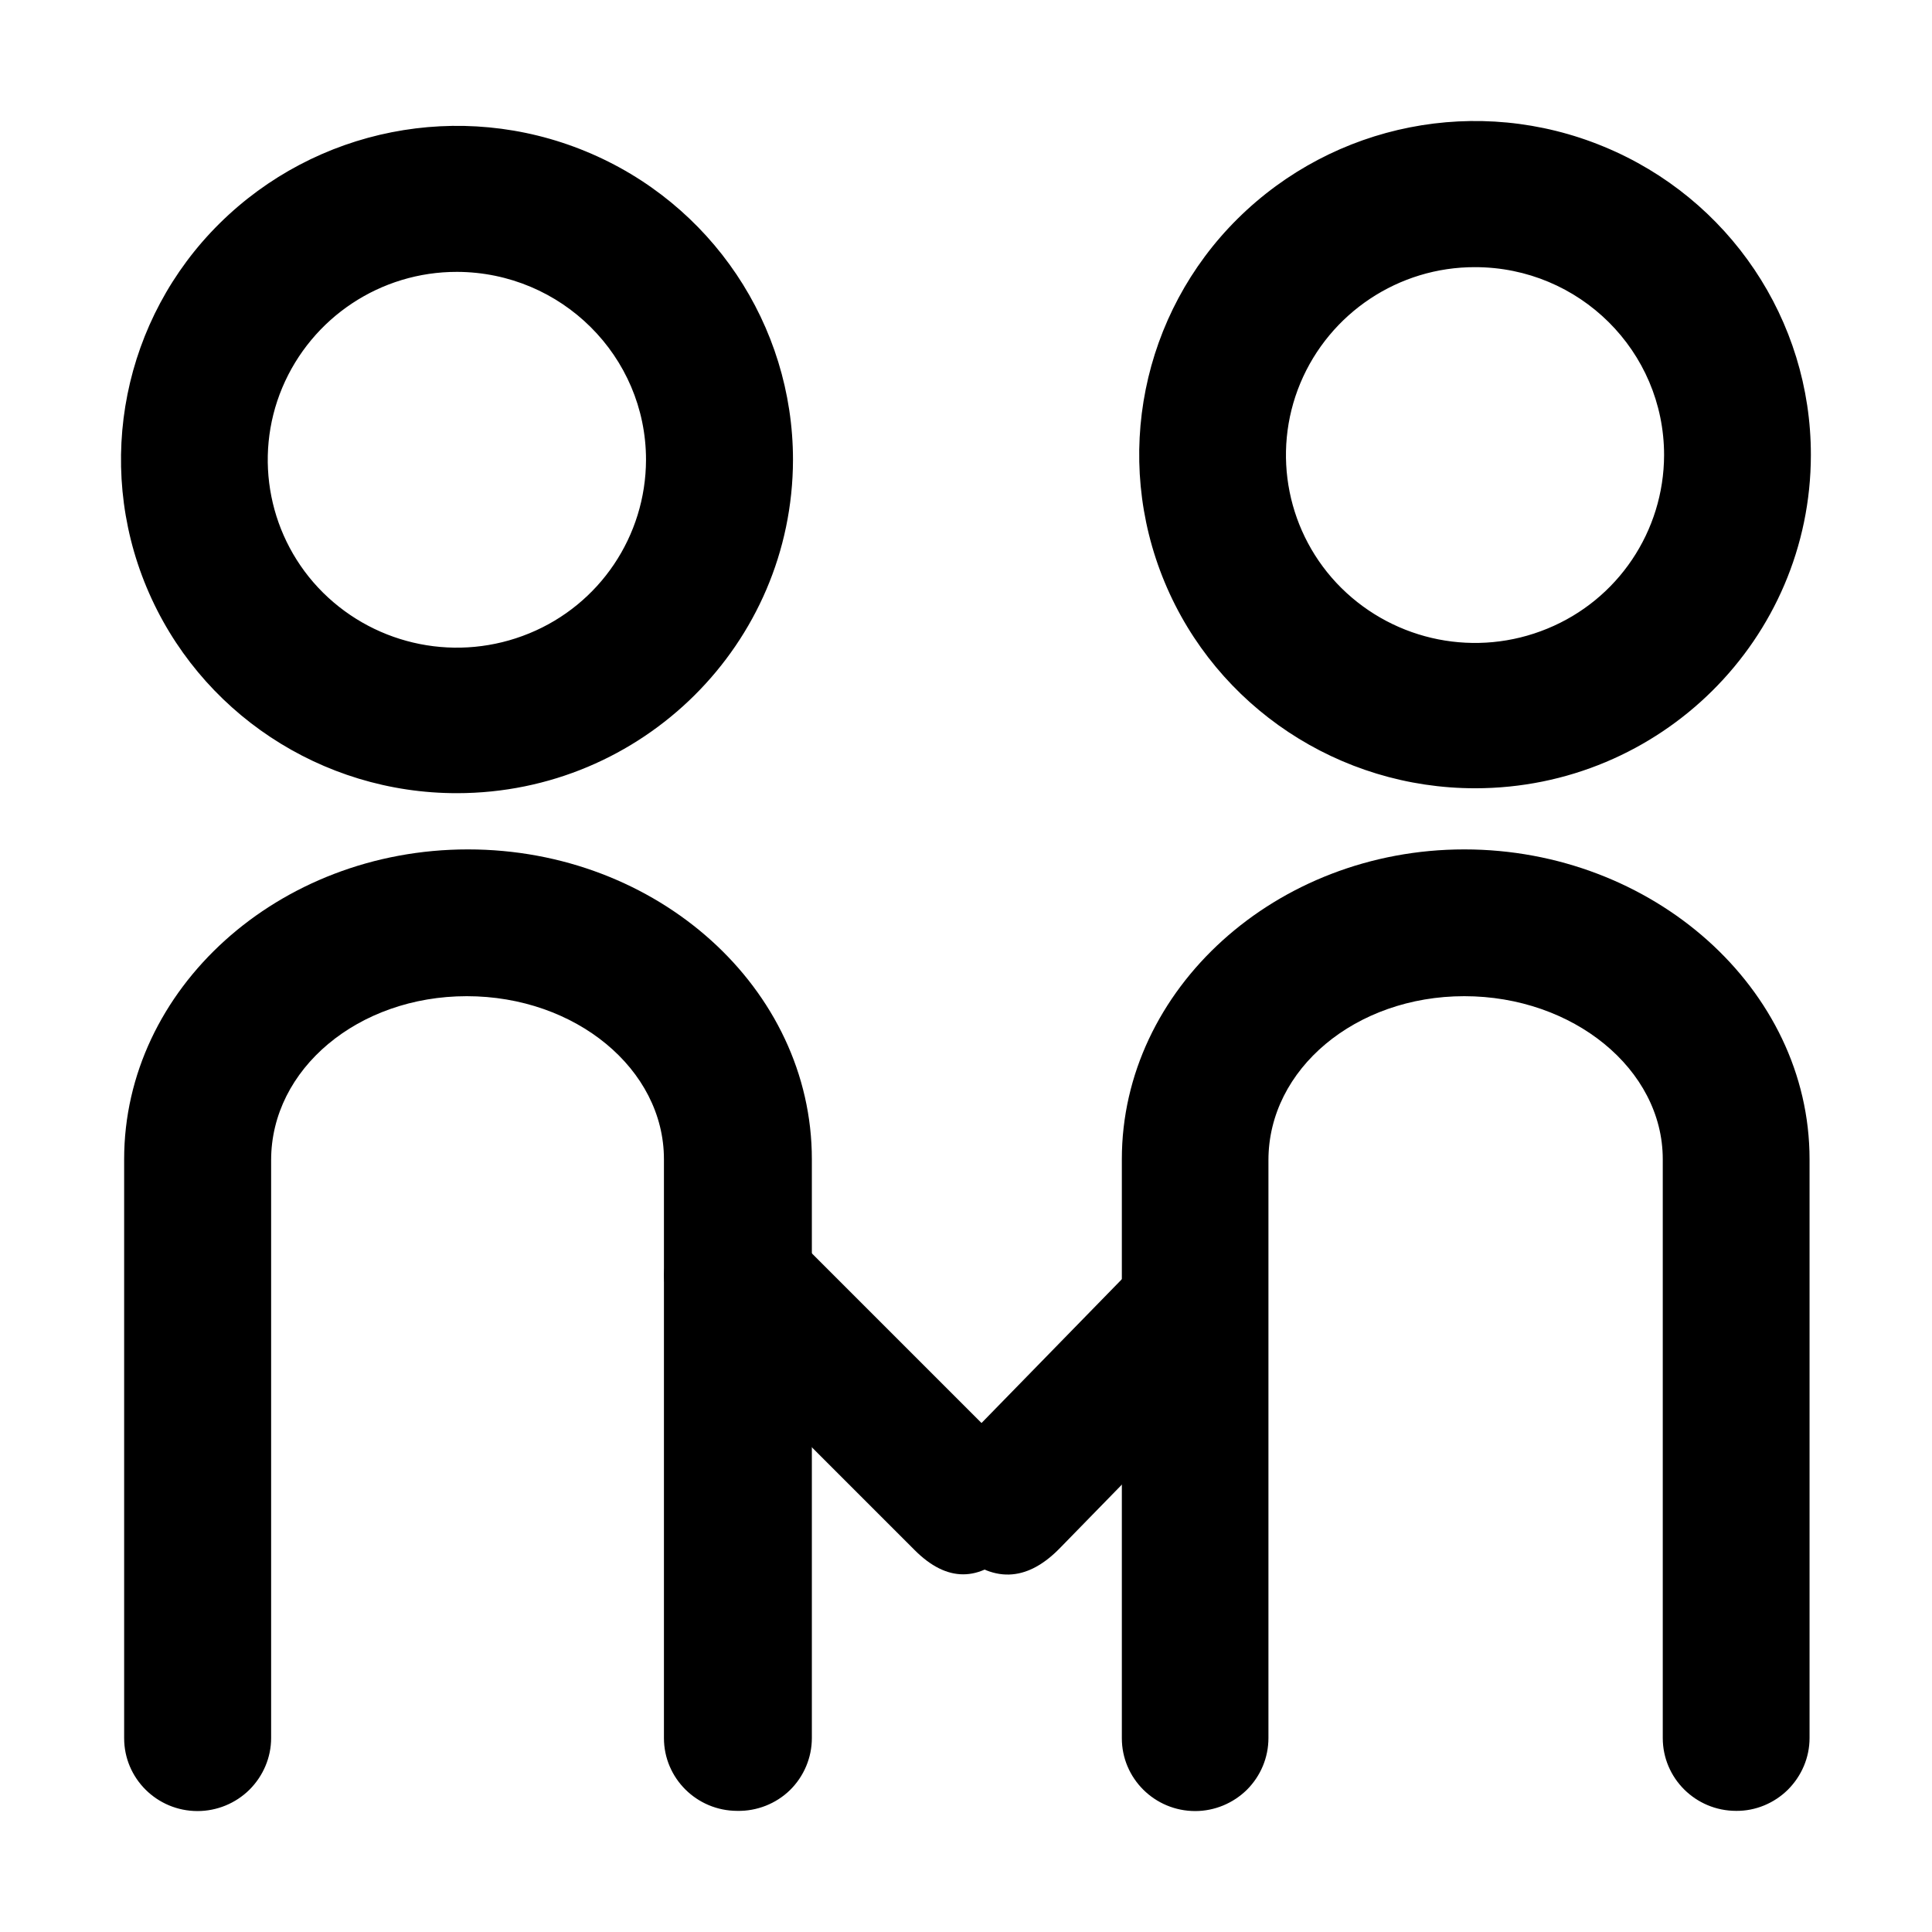
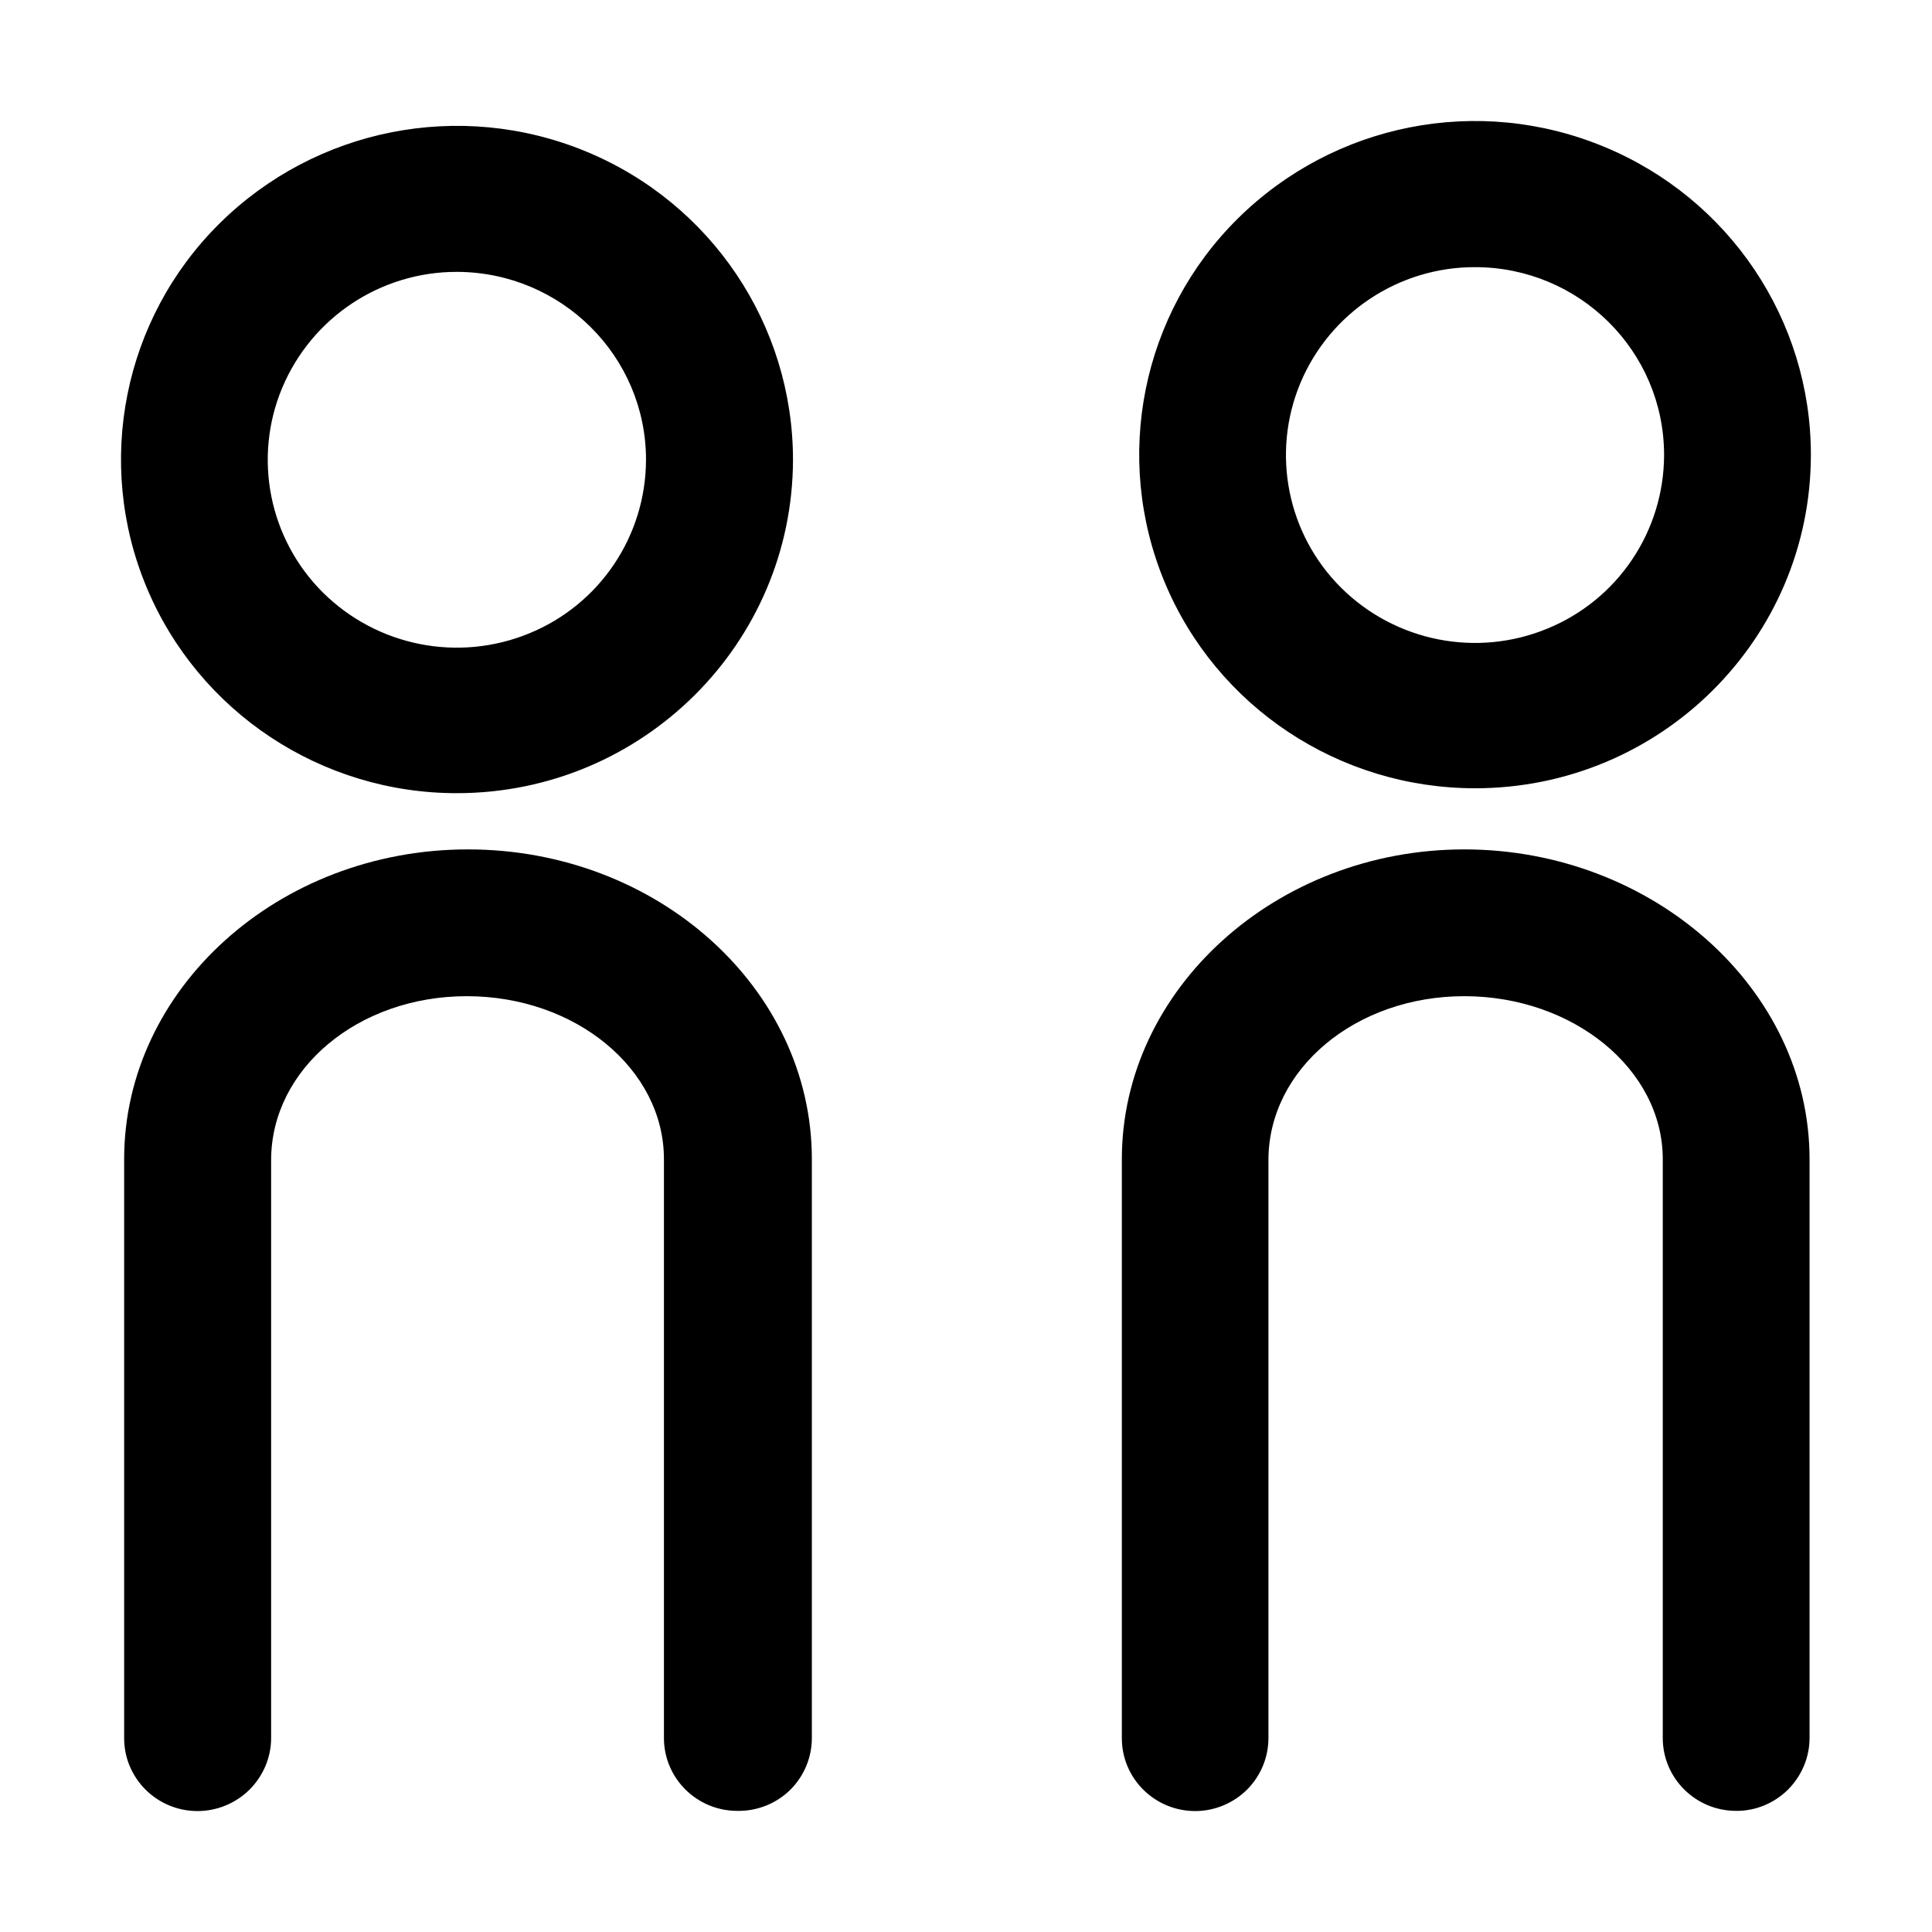
<svg xmlns="http://www.w3.org/2000/svg" t="1630589316703" class="icon" viewBox="0 0 1024 1024" version="1.1" p-id="5074" width="128" height="128">
  <defs>
    <style type="text/css" />
  </defs>
  <path d="M242.3 420.4c-72 0.1-137-43-164.6-109.1-27.6-66.1-12.3-142.4 38.6-192.8 51.1-50.6 127.6-65.7 194.1-38.3 66.6 27.4 109.9 92 109.9 163.5-0.2 97.5-79.8 176.6-178 176.7z m0-276.3c-40.5-0.1-77 24.1-92.7 61.4-15.6 37.2-7 80.2 21.6 108.6 28.8 28.5 71.8 37 109.3 21.6 37.4-15.3 61.8-51.6 61.9-92 0-54.9-44.8-99.4-100.1-99.6z m148.5 815.7c-21.5 0-38.9-17.3-38.9-38.6V614.4c0-47.8-46.9-86.4-104.5-86.4s-103.7 38.6-103.7 86.9v306.3c0 10.3-4.2 20.1-11.5 27.4-7.3 7.2-17.2 11.3-27.5 11.3-21.5 0-38.9-17.3-38.9-38.6V614.4c0-90.2 81.7-164.2 182.2-164.2s182.3 73.7 182.3 164.2v306.8c0 10.4-4.2 20.3-11.6 27.6-7.4 7.2-17.5 11.2-27.9 11z m529.4 0c-21.5 0-38.9-17.3-38.9-38.6V614.4c0-47.8-47.6-86.4-105.2-86.4s-103.8 38.6-103.8 86.9v306.3c0 10.3-4.1 20.1-11.4 27.4-7.3 7.2-17.2 11.3-27.4 11.3-21.5 0-38.9-17.3-38.9-38.6V614.4c0-90.2 81.8-164.2 181.5-164.2s183 73.7 183 164.2v306.8c0 10.3-4.2 20.1-11.5 27.4-7.3 7.2-17.2 11.3-27.4 11.2z m-138.4-542c-72 0-137-43.1-164.5-109.2S605.1 166.3 656 115.9c51.1-50.6 127.5-65.7 194-38.2 66.5 27.4 109.9 91.9 109.8 163.5-0.1 97.5-79.7 176.6-178 176.6z m0-276.2c-40.4-0.1-77 24.2-92.6 61.5-15.5 37.2-6.9 80.1 21.7 108.5 28.8 28.5 71.8 37 109.2 21.6 37.4-15.3 61.8-51.6 61.9-92 0-55.1-44.9-99.6-100.2-99.6z m0 0" p-id="5075" />
-   <path d="M364.8 650.2c17.1-17.1 34.3-17.1 51.4 0l120 120c17.1 17.1 17.1 34.3 0 51.4s-34.3 17.1-51.4 0l-120-120c-17.1-17.1-17.1-34.2 0-51.4z m0 0" p-id="5076" />
-   <path d="M657.6 667.9c18.7 17.2 19.1 34.9 1.4 53l-97.3 99.7c-17.7 18.1-35.9 18.6-54.5 1.4-18.7-17.2-19.1-34.8-1.4-53l97.3-99.7c17.7-18.2 35.9-18.6 54.5-1.4z m0 0" p-id="5077" />
</svg>